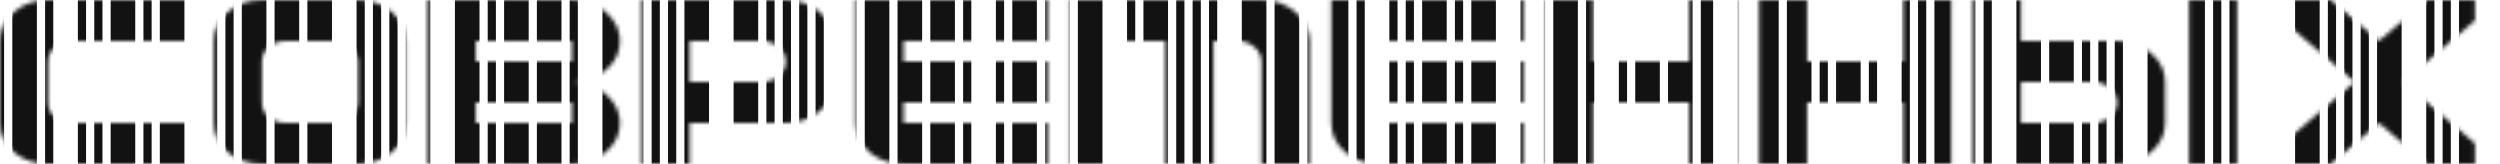
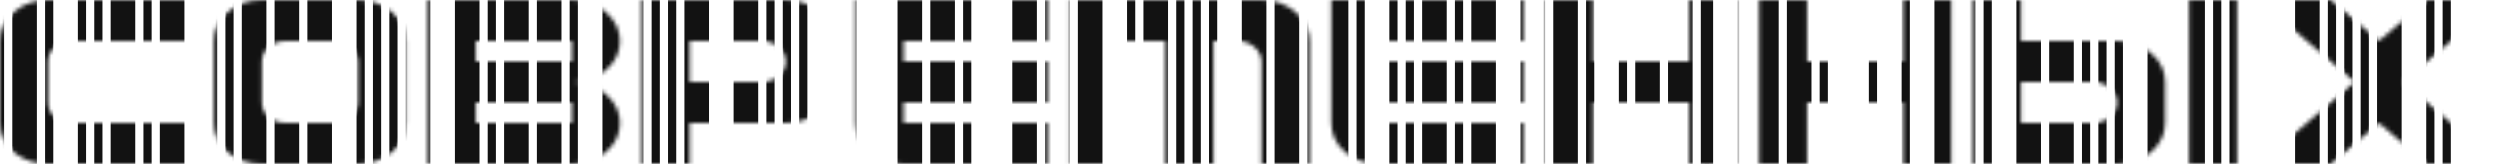
<svg xmlns="http://www.w3.org/2000/svg" width="610" height="40" viewBox="0 0 610 40" fill="none">
  <mask id="mask0_849_187" style="mask-type:alpha" maskUnits="userSpaceOnUse" x="0" y="0" width="604" height="40">
    <path d="M11.719 40C8.438 40 5.651 39.036 3.359 37.109C1.12 35.13 0 32.76 0 30V10C0 7.24 1.12 4.896 3.359 2.969C5.651 0.99 8.438 0 11.719 0H46.875V10H17.578C15.963 10 14.557 10.495 13.359 11.484C12.266 12.474 11.719 13.646 11.719 15V25C11.719 26.406 12.266 27.604 13.359 28.594C14.557 29.531 15.963 30 17.578 30H46.875V40H11.719ZM81.484 30C83.099 30 84.479 29.531 85.625 28.594C86.771 27.604 87.344 26.406 87.344 25V15C87.344 13.646 86.771 12.474 85.625 11.484C84.479 10.495 83.099 10 81.484 10H69.766C68.151 10 66.745 10.495 65.547 11.484C64.453 12.474 63.906 13.646 63.906 15V25C63.906 26.406 64.453 27.604 65.547 28.594C66.745 29.531 68.151 30 69.766 30H81.484ZM63.906 40C60.625 40 57.839 39.036 55.547 37.109C53.307 35.13 52.188 32.76 52.188 30V10C52.188 7.24 53.307 4.896 55.547 2.969C57.839 0.99 60.625 0 63.906 0H87.344C90.573 0 93.333 0.99 95.625 2.969C97.917 4.948 99.062 7.292 99.062 10V30C99.062 32.812 97.917 35.182 95.625 37.109C93.333 39.036 90.573 40 87.344 40H63.906ZM139.531 30V25H116.094V30H139.531ZM139.531 15V10H116.094V15H139.531ZM104.375 40V0H139.531C142.76 0 145.521 0.99 147.812 2.969C150.104 4.948 151.25 7.292 151.25 10C151.25 12.812 150.104 15.182 147.812 17.109C145.521 19.037 142.76 20 139.531 20C142.76 20 145.521 20.99 147.812 22.969C150.104 24.948 151.25 27.292 151.25 30C151.25 32.812 150.104 35.182 147.812 37.109C145.521 39.036 142.76 40 139.531 40H104.375ZM185.859 20C187.474 20 188.854 19.531 190 18.594C191.146 17.604 191.719 16.406 191.719 15C191.719 13.646 191.146 12.474 190 11.484C188.854 10.495 187.474 10 185.859 10H168.281V20H185.859ZM156.562 40V0H191.719C194.948 0 197.708 0.99 200 2.969C202.292 4.948 203.438 7.292 203.438 10V20C203.438 22.812 202.292 25.182 200 27.109C197.708 29.037 194.948 30 191.719 30H168.281V40H156.562ZM220.469 40C217.188 40 214.401 39.036 212.109 37.109C209.87 35.13 208.75 32.76 208.75 30V0H255.625V10H220.469V15H255.625V25H220.469V30H255.625V40H220.469ZM260.938 40V0H307.812C311.042 0 313.802 0.99 316.094 2.969C318.385 4.948 319.531 7.292 319.531 10V40H307.812V15C307.812 13.646 307.24 12.474 306.094 11.484C304.948 10.495 303.568 10 301.953 10H296.094V40H284.375V10H272.656V40H260.938ZM336.562 40C333.281 40 330.495 39.036 328.203 37.109C325.964 35.13 324.844 32.76 324.844 30V0H371.719V10H336.562V15H371.719V25H336.562V30H371.719V40H336.562ZM377.031 40V0H388.75V15H412.188V0H423.906V40H412.188V25H388.75V40H377.031ZM429.219 40V0H440.938V15H464.375V0H476.094V40H464.375V25H440.938V40H429.219ZM510.703 30C512.318 30 513.698 29.531 514.844 28.594C515.99 27.604 516.562 26.406 516.562 25C516.562 23.646 515.99 22.474 514.844 21.484C513.698 20.495 512.318 20 510.703 20H493.125V30H510.703ZM481.406 40V0H493.125V10H516.562C519.792 10 522.552 10.99 524.844 12.969C527.135 14.896 528.281 17.24 528.281 20V30C528.281 32.76 527.135 35.13 524.844 37.109C522.552 39.036 519.792 40 516.562 40H481.406ZM534.141 40V0H545.859V40H534.141ZM557.031 40V35L574.609 20L557.031 5V0H568.75L580.469 10L592.188 0H603.906V5L586.328 20L603.906 35V40H592.188L580.469 30L568.75 40H557.031Z" fill="#171314" />
  </mask>
  <g mask="url(#mask0_849_187)">
    <path d="M418 -21H416V79H418V-21Z" fill="#121212" />
    <path d="M426 -21H424V79H426V-21Z" fill="#121212" />
    <path d="M434 -21H428V79H434V-21Z" fill="#121212" />
    <path d="M442 -21H436V79H442V-21Z" fill="#121212" />
    <path d="M446 -21H444V79H446V-21Z" fill="#121212" />
-     <path d="M454 -21H448V79H454V-21Z" fill="#121212" />
    <path d="M458 -21H456V79H458V-21Z" fill="#121212" />
    <path d="M466 -21H464V79H466V-21Z" fill="#121212" />
-     <path d="M470 -21H468V79H470V-21Z" fill="#121212" />
    <path d="M478 -21H472V79H478V-21Z" fill="#121212" />
    <path d="M482 -21H480V79H482V-21Z" fill="#121212" />
    <path d="M486 -21H484V79H486V-21Z" fill="#121212" />
    <path d="M498 -21H492V79H498V-21Z" fill="#121212" />
    <path d="M506 -21H500V79H506V-21Z" fill="#121212" />
    <path d="M510 -21H508V79H510V-21Z" fill="#121212" />
    <path d="M514 -21H512V79H514V-21Z" fill="#121212" />
    <path d="M518 -21H516V79H518V-21Z" fill="#121212" />
    <path d="M530 -21H524V79H530V-21Z" fill="#121212" />
    <path d="M538 -21H532V79H538V-21Z" fill="#121212" />
    <path d="M542 -21H540V79H542V-21Z" fill="#121212" />
    <path d="M550 -21H544V79H550V-21Z" fill="#121212" />
    <path d="M554 -21H552V79H554V-21Z" fill="#121212" />
    <path d="M566 -21H560V79H566V-21Z" fill="#121212" />
    <path d="M570 -21H568V79H570V-21Z" fill="#121212" />
    <path d="M574 -21H572V79H574V-21Z" fill="#121212" />
    <path d="M578 -21H576V79H578V-21Z" fill="#121212" />
    <path d="M586 -21H580V79H586V-21Z" fill="#121212" />
    <path d="M594 -21H592V79H594V-21Z" fill="#121212" />
    <path d="M598 -21H596V79H598V-21Z" fill="#121212" />
-     <path d="M606 -21H600V79H606V-21Z" fill="#121212" />
+     <path d="M606 -21H600H606V-21Z" fill="#121212" />
    <path d="M1 -21H-1V79H1V-21Z" fill="#121212" />
    <path d="M9 -21H3V79H9V-21Z" fill="#121212" />
    <path d="M13 -21H11V79H13V-21Z" fill="#121212" />
    <path d="M21 -21H19V79H21V-21Z" fill="#121212" />
    <path d="M25 -21H23V79H25V-21Z" fill="#121212" />
    <path d="M33 -21H27V79H33V-21Z" fill="#121212" />
    <path d="M37 -21H35V79H37V-21Z" fill="#121212" />
    <path d="M45 -21H39V79H45V-21Z" fill="#121212" />
    <path d="M53 -21H51V79H53V-21Z" fill="#121212" />
    <path d="M57 -21H55V79H57V-21Z" fill="#121212" />
    <path d="M65 -21H59V79H65V-21Z" fill="#121212" />
    <path d="M73 -21H67V79H73V-21Z" fill="#121212" />
    <path d="M81 -21H75V79H81V-21Z" fill="#121212" />
    <path d="M89 -21H87V79H89V-21Z" fill="#121212" />
    <path d="M93 -21H91V79H93V-21Z" fill="#121212" />
    <path d="M97 -21H95V79H97V-21Z" fill="#121212" />
    <path d="M101 -21H99V79H101V-21Z" fill="#121212" />
    <path d="M105 -21H103V79H105V-21Z" fill="#121212" />
    <path d="M117 -21H111V79H117V-21Z" fill="#121212" />
    <path d="M121 -21H119V79H121V-21Z" fill="#121212" />
    <path d="M129 -21H123V79H129V-21Z" fill="#121212" />
    <path d="M137 -21H131V79H137V-21Z" fill="#121212" />
    <path d="M141 -21H139V79H141V-21Z" fill="#121212" />
    <path d="M153 -21H147V79H153V-21Z" fill="#121212" />
    <path d="M157 -21H155V79H157V-21Z" fill="#121212" />
    <path d="M161 -21H159V79H161V-21Z" fill="#121212" />
    <path d="M165 -21H163V79H165V-21Z" fill="#121212" />
    <path d="M173 -21H167V79H173V-21Z" fill="#121212" />
    <path d="M185 -21H179V79H185V-21Z" fill="#121212" />
    <path d="M189 -21H187V79H189V-21Z" fill="#121212" />
    <path d="M193 -21H191V79H193V-21Z" fill="#121212" />
    <path d="M197 -21H195V79H197V-21Z" fill="#121212" />
-     <path d="M201 -21H199V79H201V-21Z" fill="#121212" />
    <path d="M209 -21H207V79H209V-21Z" fill="#121212" />
-     <path d="M217 -21H211V79H217V-21Z" fill="#121212" />
    <path d="M225 -21H219V79H225V-21Z" fill="#121212" />
    <path d="M233 -21H227V79H233V-21Z" fill="#121212" />
    <path d="M237 -21H235V79H237V-21Z" fill="#121212" />
-     <path d="M245 -21H243V79H245V-21Z" fill="#121212" />
    <path d="M253 -21H247V79H253V-21Z" fill="#121212" />
    <path d="M257 -21H255V79H257V-21Z" fill="#121212" />
    <path d="M261 -21H259V79H261V-21Z" fill="#121212" />
    <path d="M269 -21H263V79H269V-21Z" fill="#121212" />
    <path d="M277 -21H275V79H277V-21Z" fill="#121212" />
    <path d="M285 -21H279V79H285V-21Z" fill="#121212" />
    <path d="M289 -21H287V79H289V-21Z" fill="#121212" />
    <path d="M293 -21H291V79H293V-21Z" fill="#121212" />
    <path d="M297 -21H295V79H297V-21Z" fill="#121212" />
    <path d="M309 -21H303V79H309V-21Z" fill="#121212" />
    <path d="M317 -21H311V79H317V-21Z" fill="#121212" />
    <path d="M321 -21H319V79H321V-21Z" fill="#121212" />
    <path d="M329 -21H323V79H329V-21Z" fill="#121212" />
    <path d="M333 -21H331V79H333V-21Z" fill="#121212" />
    <path d="M341 -21H339V79H341V-21Z" fill="#121212" />
    <path d="M345 -21H343V79H345V-21Z" fill="#121212" />
    <path d="M353 -21H347V79H353V-21Z" fill="#121212" />
    <path d="M357 -21H355V79H357V-21Z" fill="#121212" />
    <path d="M365 -21H359V79H365V-21Z" fill="#121212" />
    <path d="M373 -21H371V79H373V-21Z" fill="#121212" />
    <path d="M377 -21H375V79H377V-21Z" fill="#121212" />
    <path d="M385 -21H379V79H385V-21Z" fill="#121212" />
    <path d="M389 -21H387V79H389V-21Z" fill="#121212" />
    <path d="M397 -21H395V79H397V-21Z" fill="#121212" />
    <path d="M405 -21H399V79H405V-21Z" fill="#121212" />
    <path d="M413 -21H407V79H413V-21Z" fill="#121212" />
    <path d="M417 -21H415V79H417V-21Z" fill="#121212" />
  </g>
</svg>